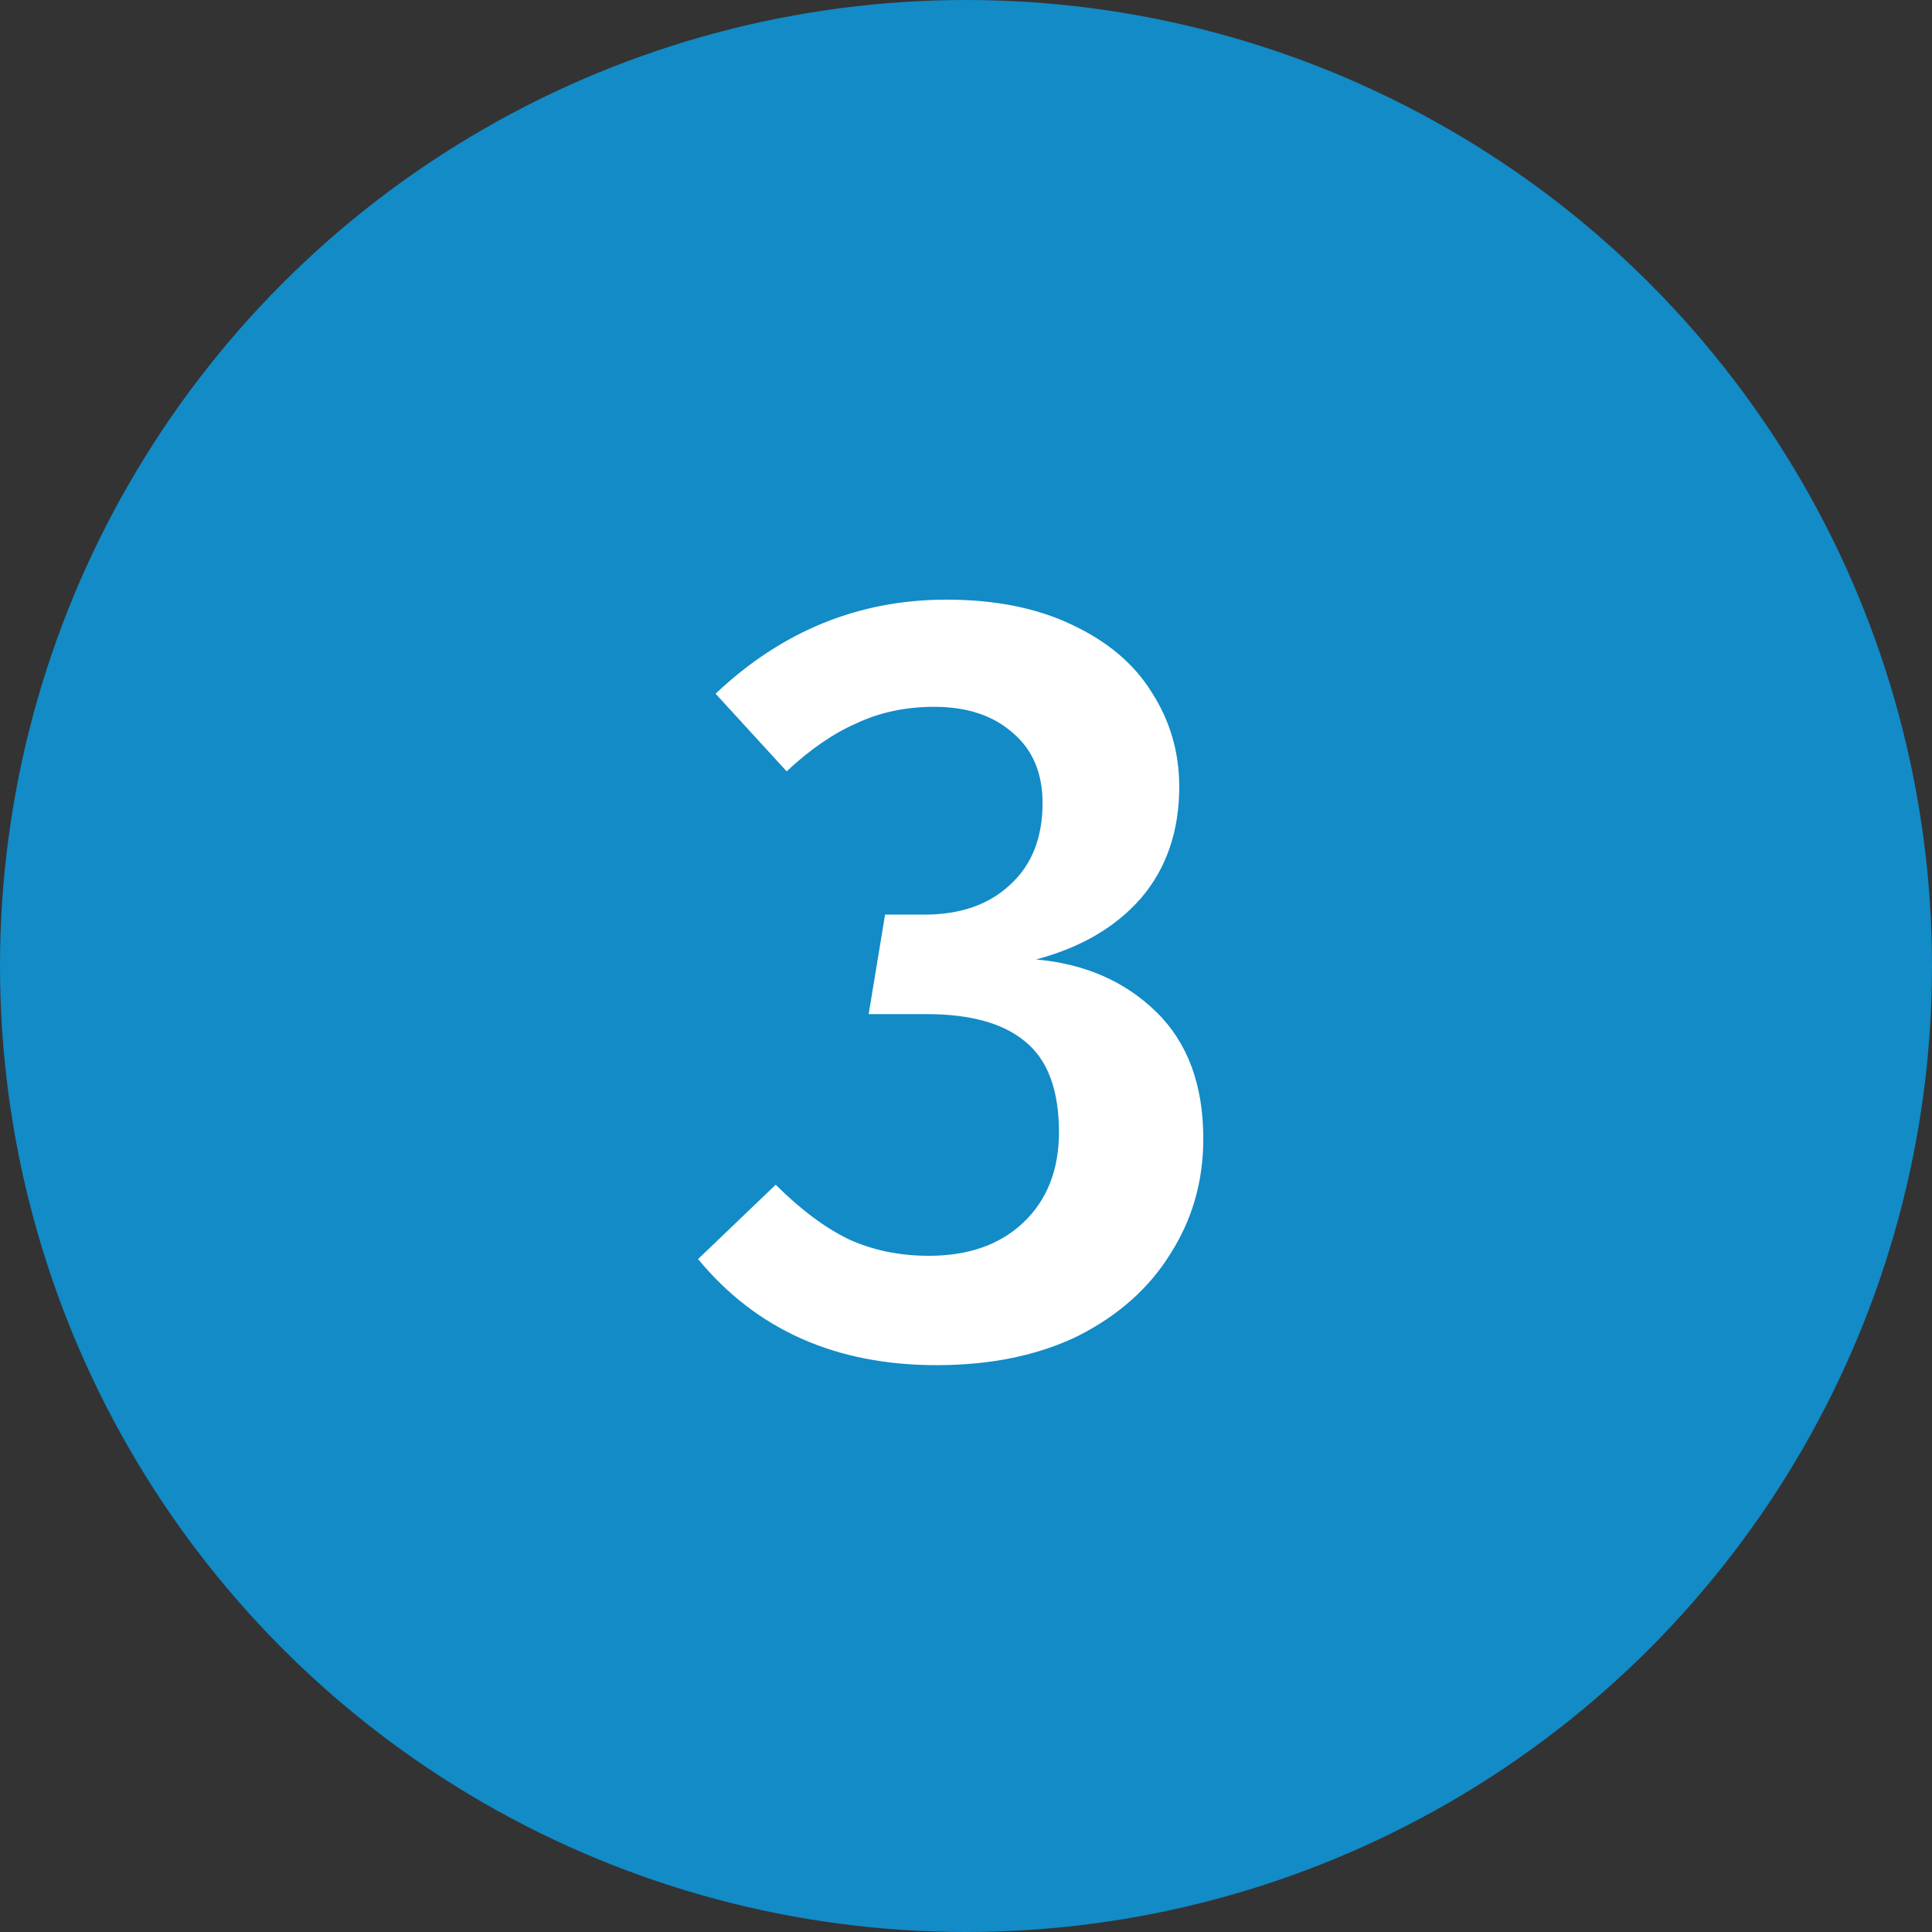
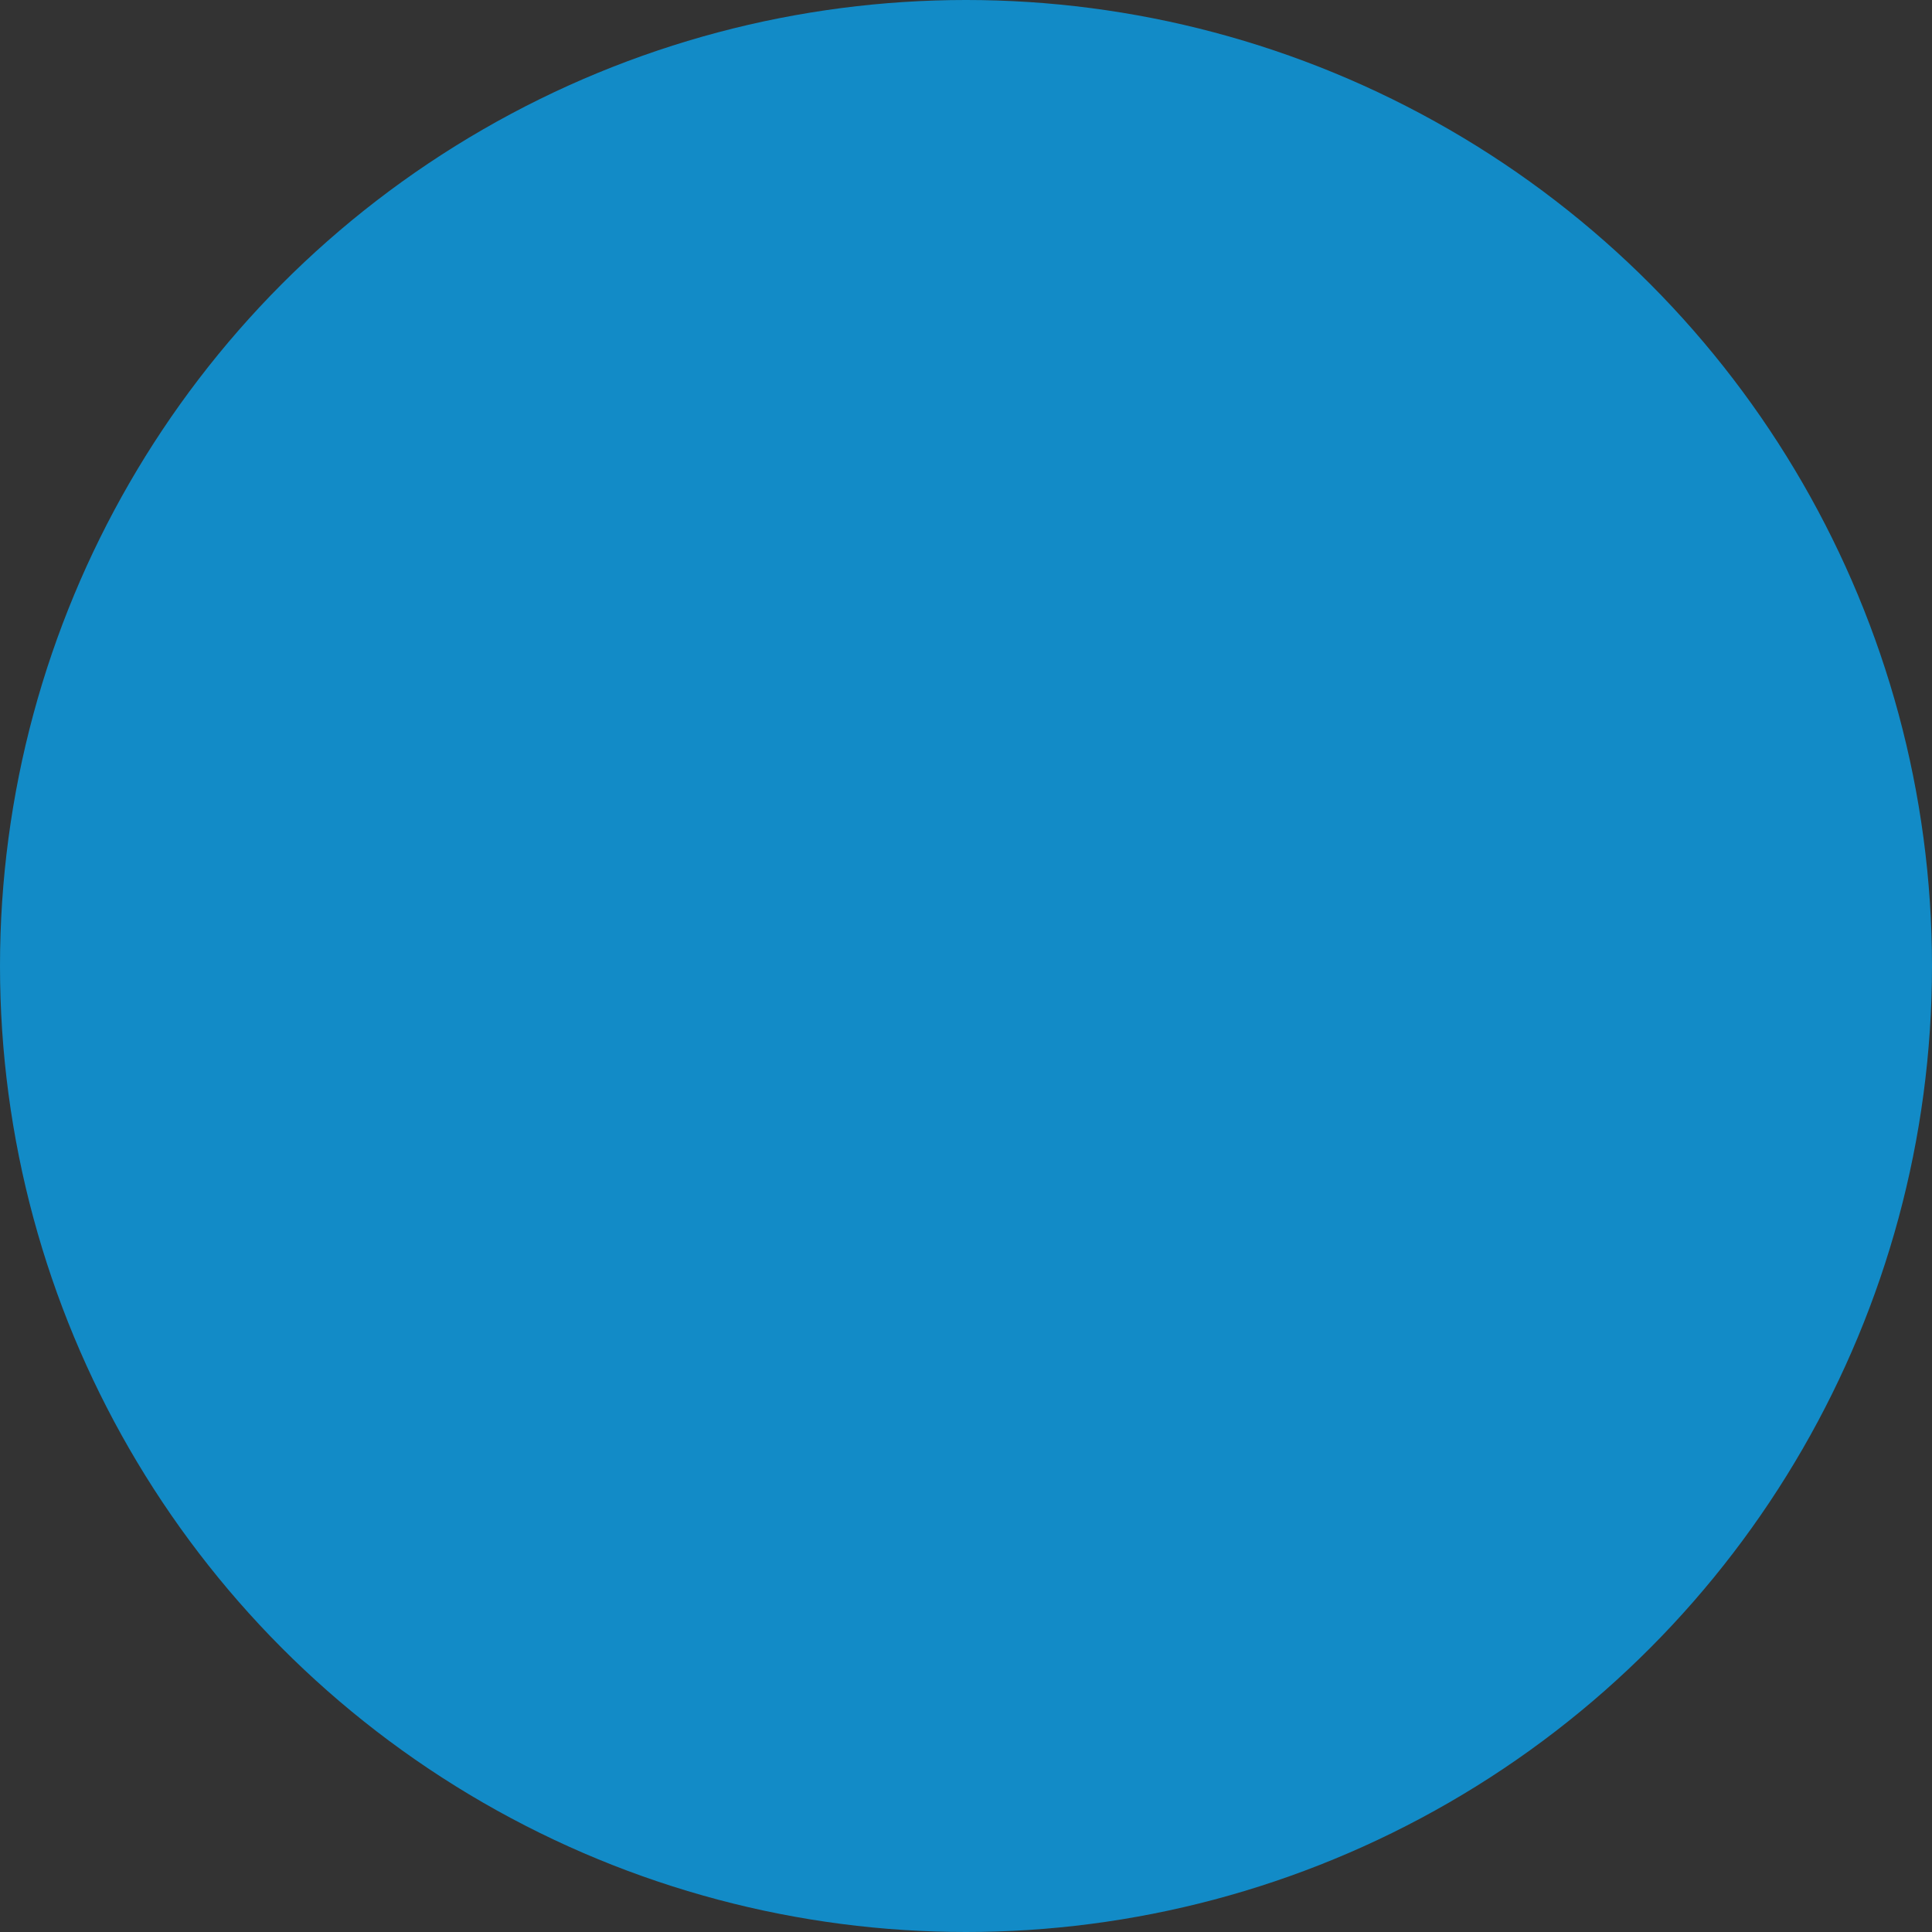
<svg xmlns="http://www.w3.org/2000/svg" width="53" height="53" viewBox="0 0 53 53" fill="none">
  <rect x="0" y="0" width="53" height="53" fill="#333333" stroke="none" />
  <circle cx="26.5" cy="26.5" r="26.5" fill="#128BC7" />
-   <path d="M25.96 16.45C27.3 16.45 28.45 16.68 29.41 17.14C30.39 17.6 31.12 18.22 31.6 19C32.1 19.78 32.35 20.64 32.35 21.58C32.35 22.8 32 23.82 31.3 24.64C30.6 25.44 29.64 26 28.42 26.32C29.76 26.44 30.86 26.92 31.72 27.76C32.58 28.6 33.01 29.76 33.01 31.24C33.01 32.4 32.71 33.45 32.11 34.39C31.53 35.33 30.69 36.08 29.59 36.64C28.49 37.18 27.19 37.45 25.69 37.45C22.93 37.45 20.75 36.48 19.15 34.54L21.28 32.5C21.96 33.18 22.63 33.68 23.29 34C23.95 34.3 24.68 34.45 25.48 34.45C26.56 34.45 27.42 34.15 28.06 33.55C28.72 32.93 29.05 32.1 29.05 31.06C29.05 29.9 28.74 29.07 28.12 28.57C27.52 28.07 26.62 27.82 25.42 27.82H23.83L24.28 25.09H25.36C26.34 25.09 27.12 24.82 27.7 24.28C28.3 23.74 28.6 22.99 28.6 22.03C28.6 21.21 28.33 20.57 27.79 20.11C27.25 19.63 26.53 19.39 25.63 19.39C24.85 19.39 24.14 19.54 23.5 19.84C22.86 20.12 22.22 20.56 21.58 21.16L19.63 19.03C21.45 17.31 23.56 16.45 25.96 16.45Z" fill="white" />
</svg>